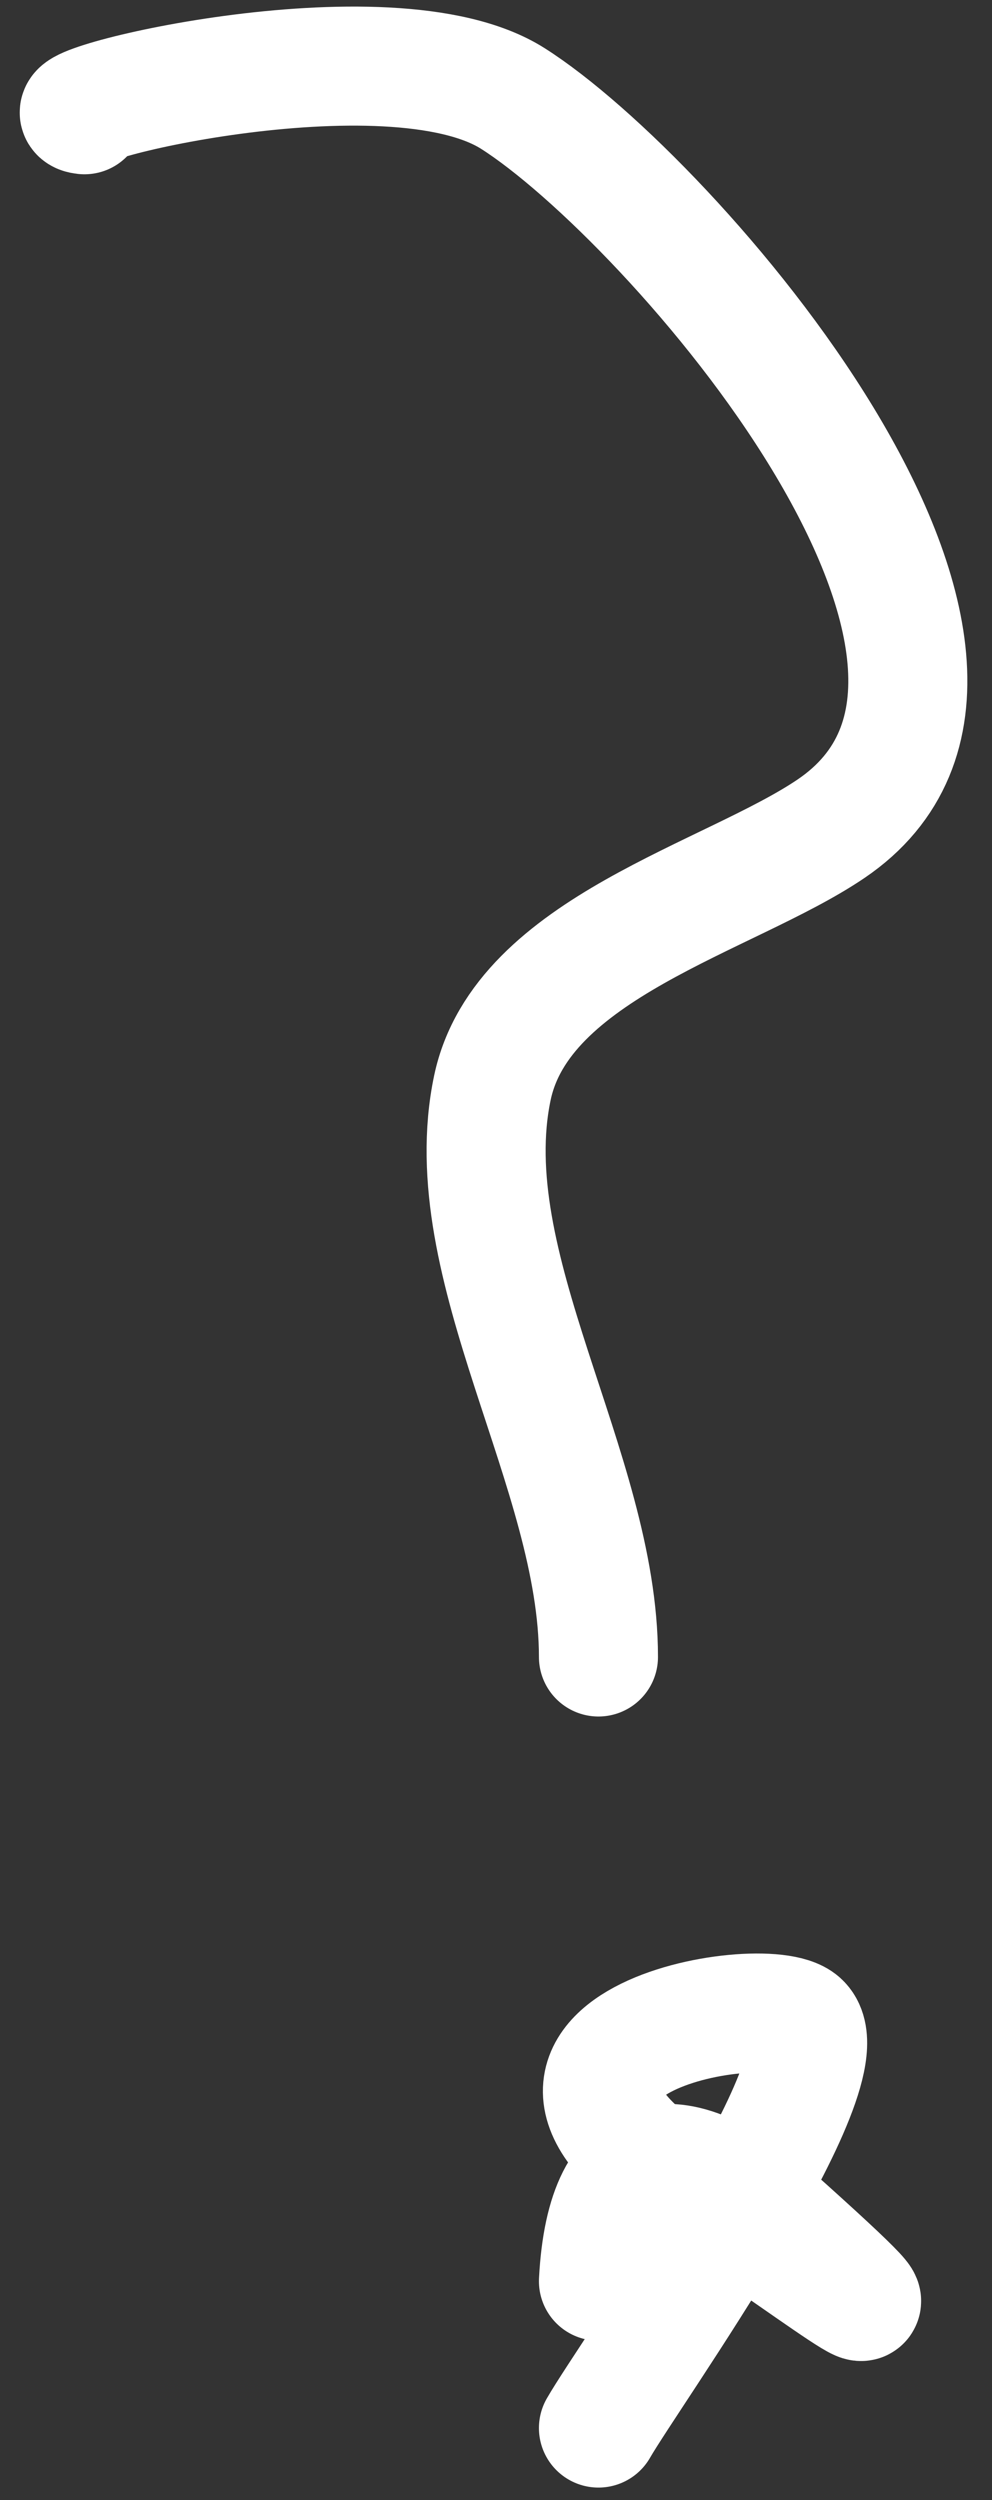
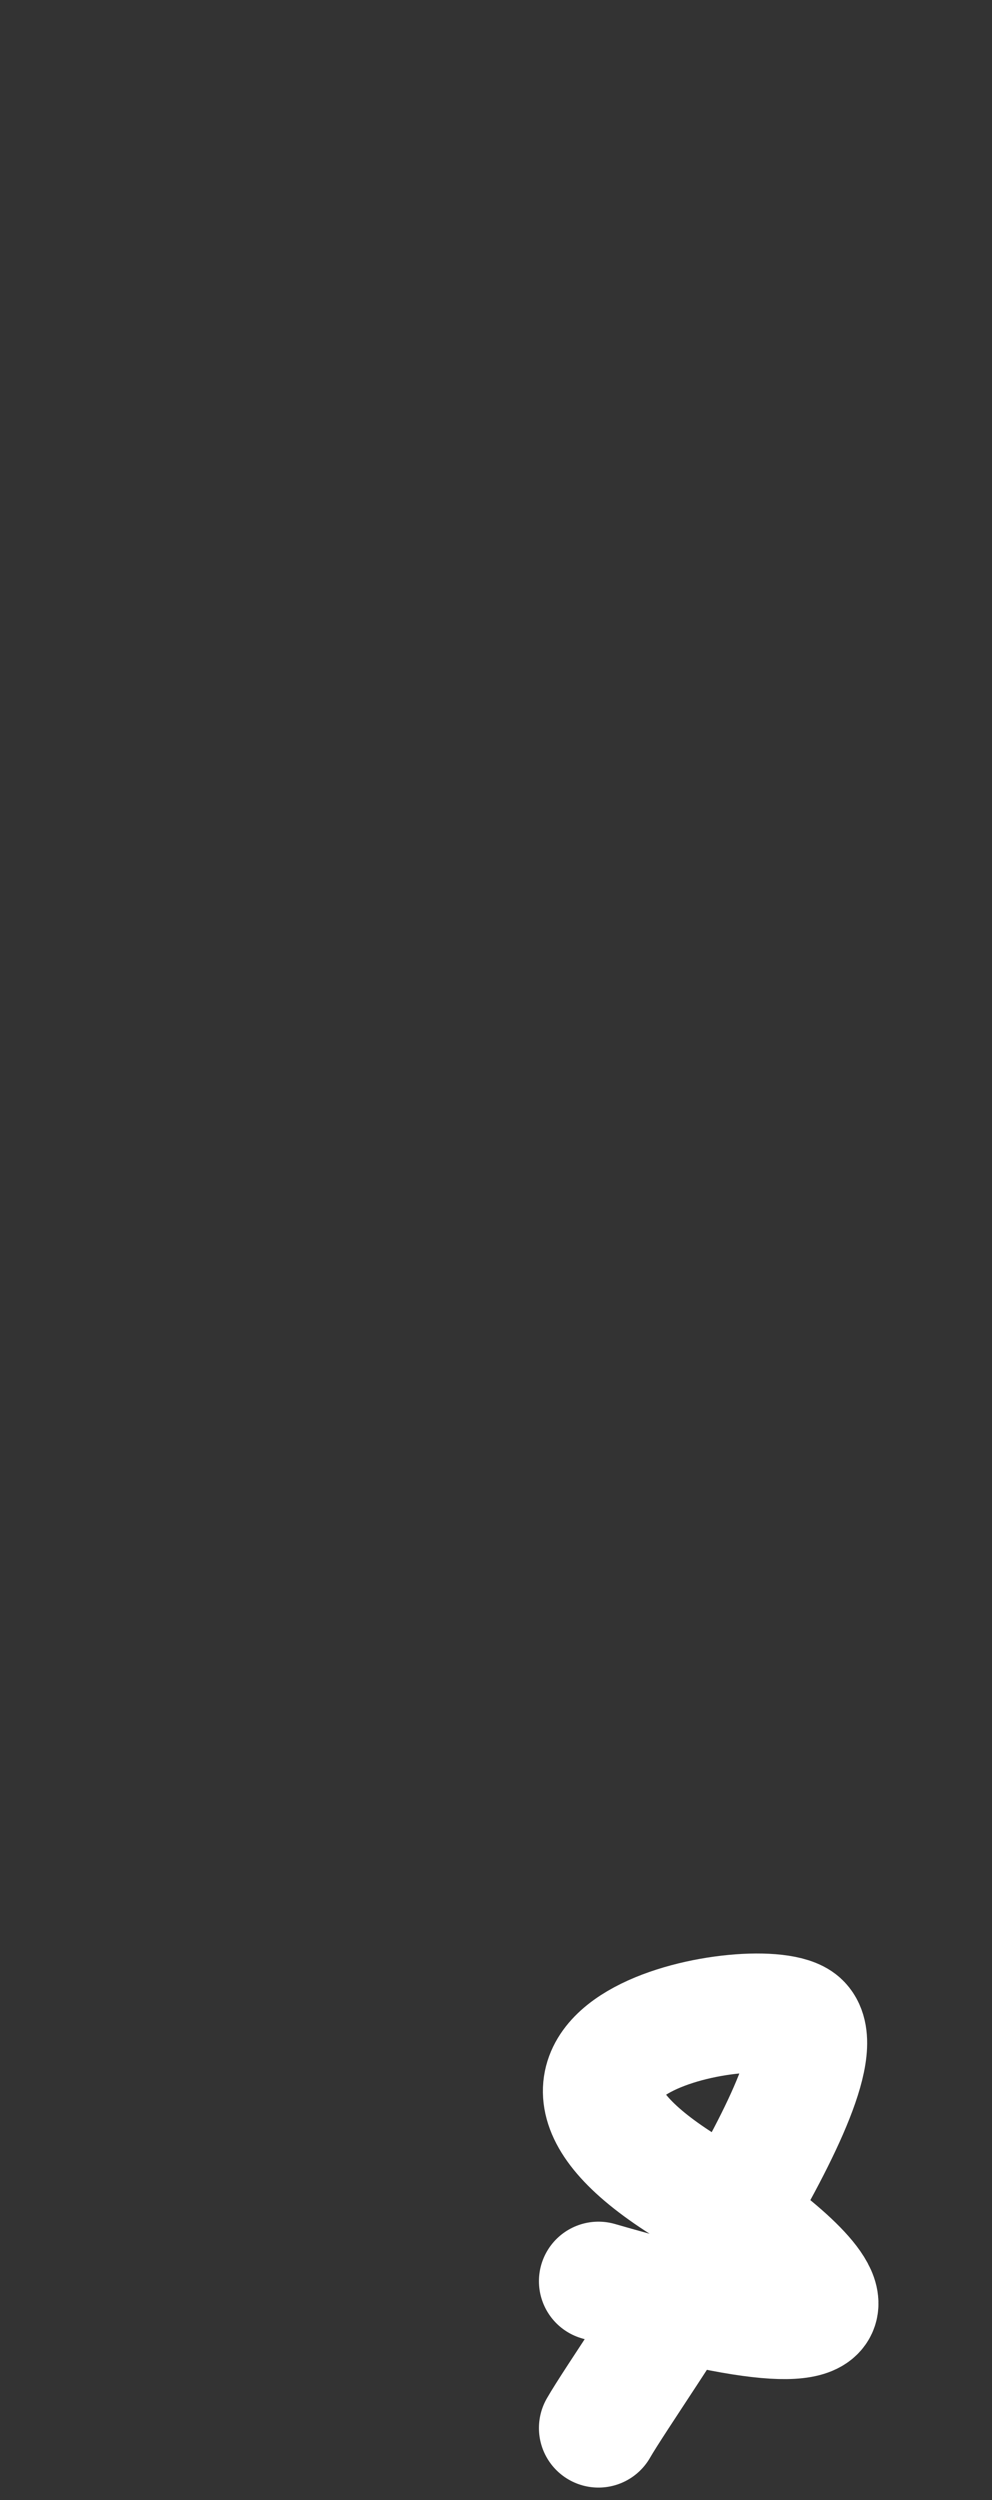
<svg xmlns="http://www.w3.org/2000/svg" width="25" height="63" viewBox="0 0 25 63" fill="none">
  <rect x="0" y="0" width="25" height="63" fill="#333333" stroke="none" />
-   <path d="M2.128 2.892C0.81 2.746 9.787 0.494 12.923 2.481C16.888 4.994 27.121 16.699 20.942 20.885C18.387 22.616 13.152 23.885 12.409 27.413C11.461 31.915 15.082 37.033 15.082 41.756" stroke="white" stroke-width="3" stroke-linecap="round" />
-   <path d="M15.082 57.486C15.274 53.837 17.148 53.752 19.811 56.149C24.251 60.145 19.842 56.63 17.498 55.224C11.363 51.543 19.252 50.13 20.171 50.957C21.422 52.083 15.866 59.816 15.082 61.187" stroke="white" stroke-width="3" stroke-linecap="round" />
+   <path d="M15.082 57.486C24.251 60.145 19.842 56.63 17.498 55.224C11.363 51.543 19.252 50.13 20.171 50.957C21.422 52.083 15.866 59.816 15.082 61.187" stroke="white" stroke-width="3" stroke-linecap="round" />
</svg>